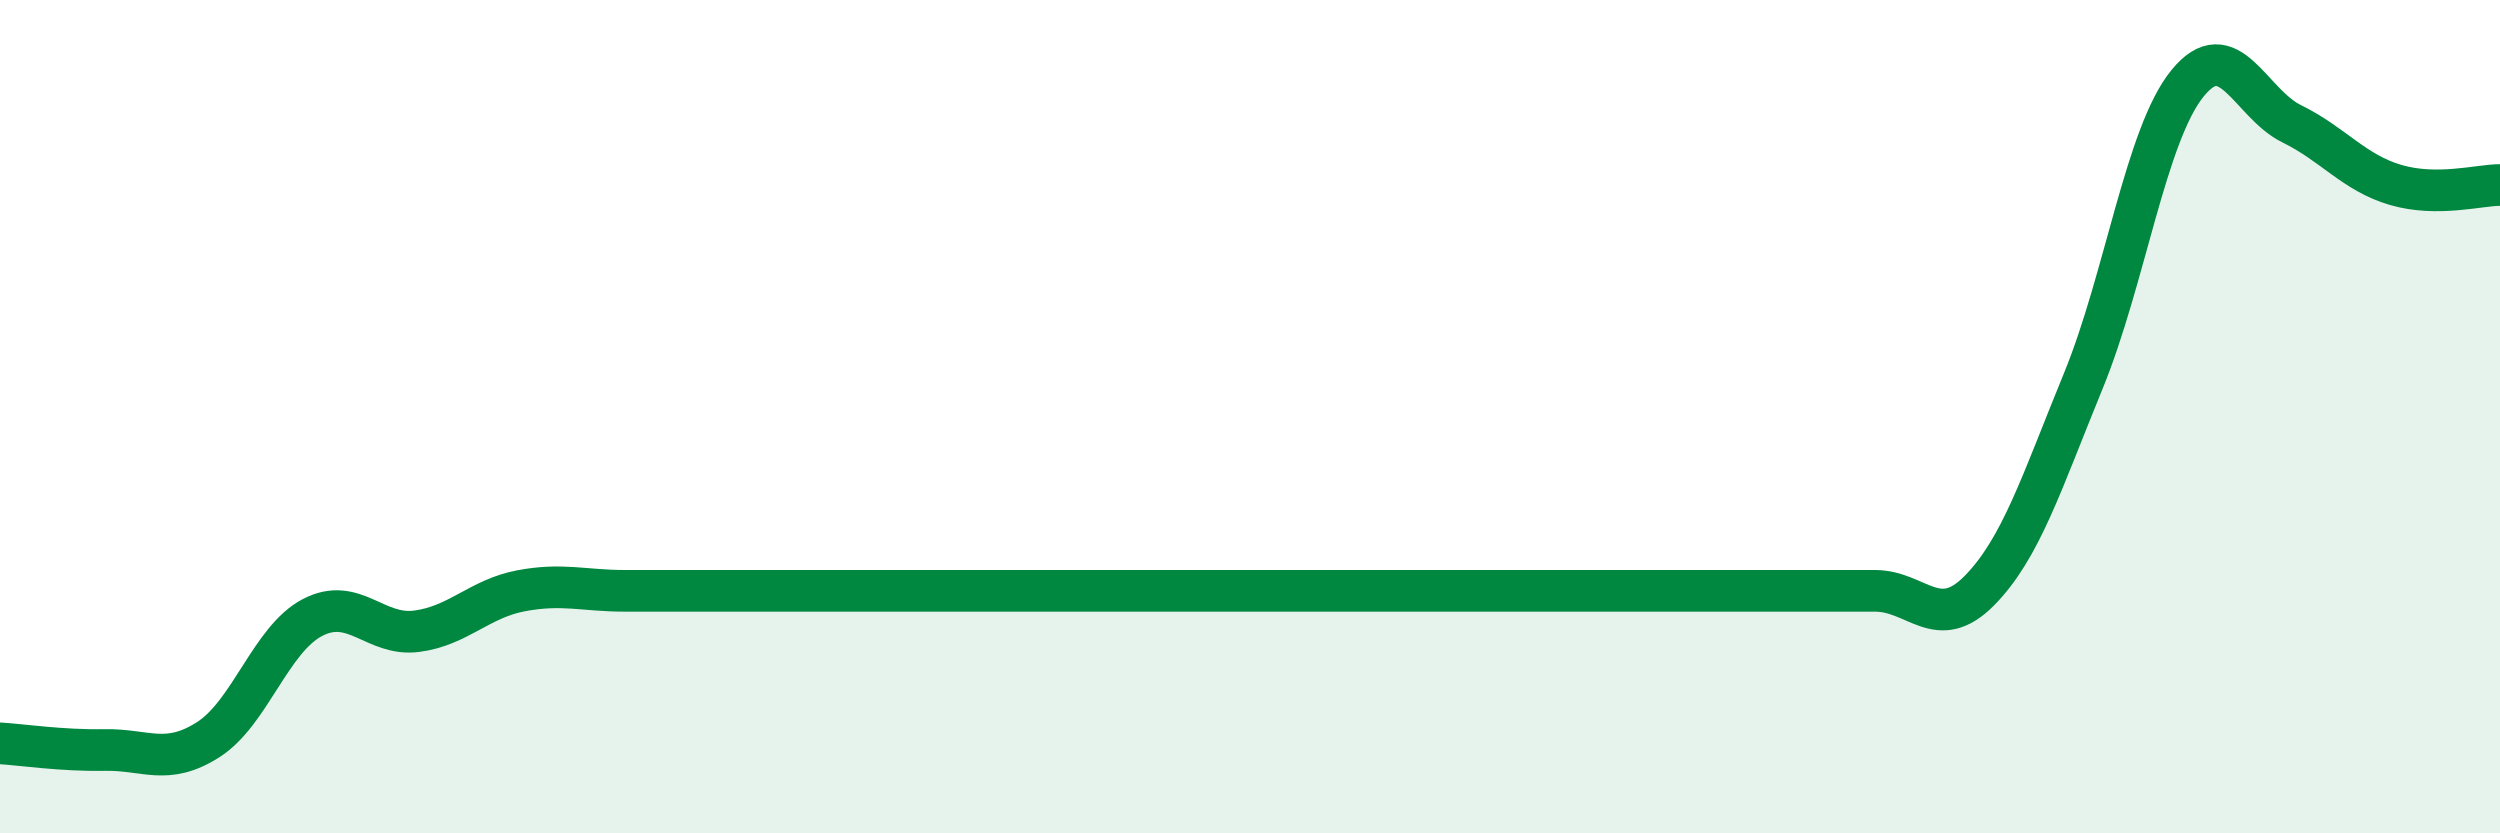
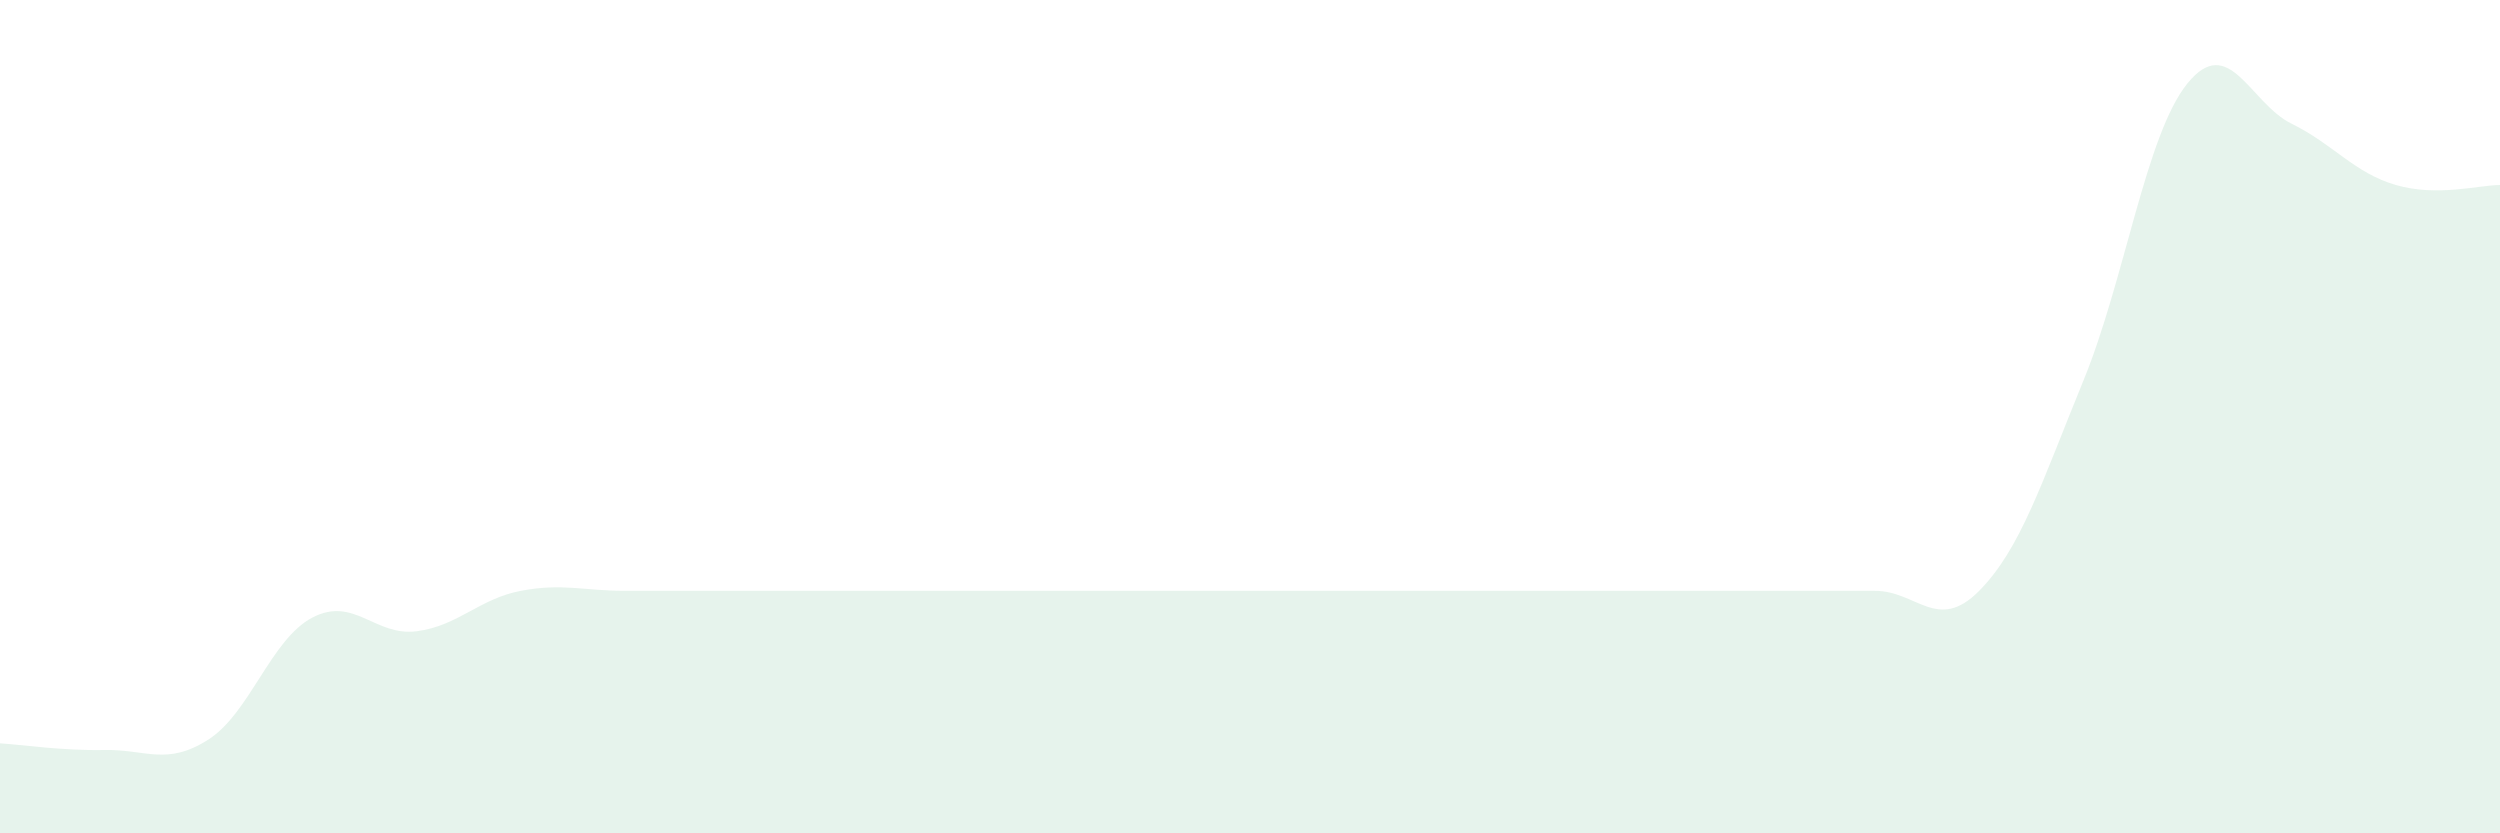
<svg xmlns="http://www.w3.org/2000/svg" width="60" height="20" viewBox="0 0 60 20">
  <path d="M 0,17.84 C 0.5,17.87 1.5,18.02 2.5,18 C 3.5,17.98 4,18.39 5,17.75 C 6,17.11 6.5,15.34 7.5,14.82 C 8.5,14.3 9,15.28 10,15.15 C 11,15.02 11.5,14.37 12.5,14.18 C 13.5,13.99 14,14.18 15,14.18 C 16,14.18 16.5,14.18 17.5,14.18 C 18.5,14.18 19,14.18 20,14.18 C 21,14.18 21.5,14.18 22.5,14.18 C 23.5,14.18 24,14.18 25,14.18 C 26,14.18 26.5,14.18 27.5,14.18 C 28.5,14.18 29,14.18 30,14.18 C 31,14.18 31.5,14.18 32.5,14.18 C 33.5,14.18 34,14.18 35,14.18 C 36,14.18 36.5,14.18 37.5,14.18 C 38.5,14.18 39,14.18 40,14.18 C 41,14.18 41.5,14.18 42.5,14.18 C 43.5,14.18 44,14.18 45,14.18 C 46,14.18 46.5,15.19 47.5,14.18 C 48.5,13.17 49,11.58 50,9.14 C 51,6.7 51.5,3.23 52.5,2 C 53.5,0.77 54,2.48 55,2.97 C 56,3.46 56.5,4.15 57.5,4.44 C 58.5,4.73 59.5,4.44 60,4.44L60 20L0 20Z" fill="#008740" opacity="0.1" stroke-linecap="round" stroke-linejoin="round" />
-   <path d="M 0,17.84 C 0.5,17.87 1.5,18.02 2.5,18 C 3.5,17.98 4,18.39 5,17.75 C 6,17.11 6.5,15.34 7.5,14.82 C 8.5,14.3 9,15.28 10,15.15 C 11,15.02 11.5,14.37 12.5,14.18 C 13.5,13.99 14,14.18 15,14.18 C 16,14.18 16.5,14.18 17.5,14.18 C 18.5,14.18 19,14.18 20,14.18 C 21,14.18 21.5,14.18 22.5,14.18 C 23.5,14.18 24,14.18 25,14.18 C 26,14.18 26.5,14.18 27.5,14.18 C 28.5,14.18 29,14.18 30,14.18 C 31,14.18 31.5,14.18 32.5,14.18 C 33.5,14.18 34,14.18 35,14.18 C 36,14.18 36.5,14.18 37.5,14.18 C 38.5,14.18 39,14.18 40,14.18 C 41,14.18 41.5,14.18 42.5,14.18 C 43.5,14.18 44,14.18 45,14.18 C 46,14.18 46.5,15.19 47.5,14.18 C 48.5,13.17 49,11.58 50,9.14 C 51,6.7 51.5,3.23 52.5,2 C 53.5,0.77 54,2.48 55,2.97 C 56,3.46 56.5,4.15 57.5,4.44 C 58.5,4.73 59.5,4.44 60,4.44" stroke="#008740" stroke-width="1" fill="none" stroke-linecap="round" stroke-linejoin="round" />
</svg>